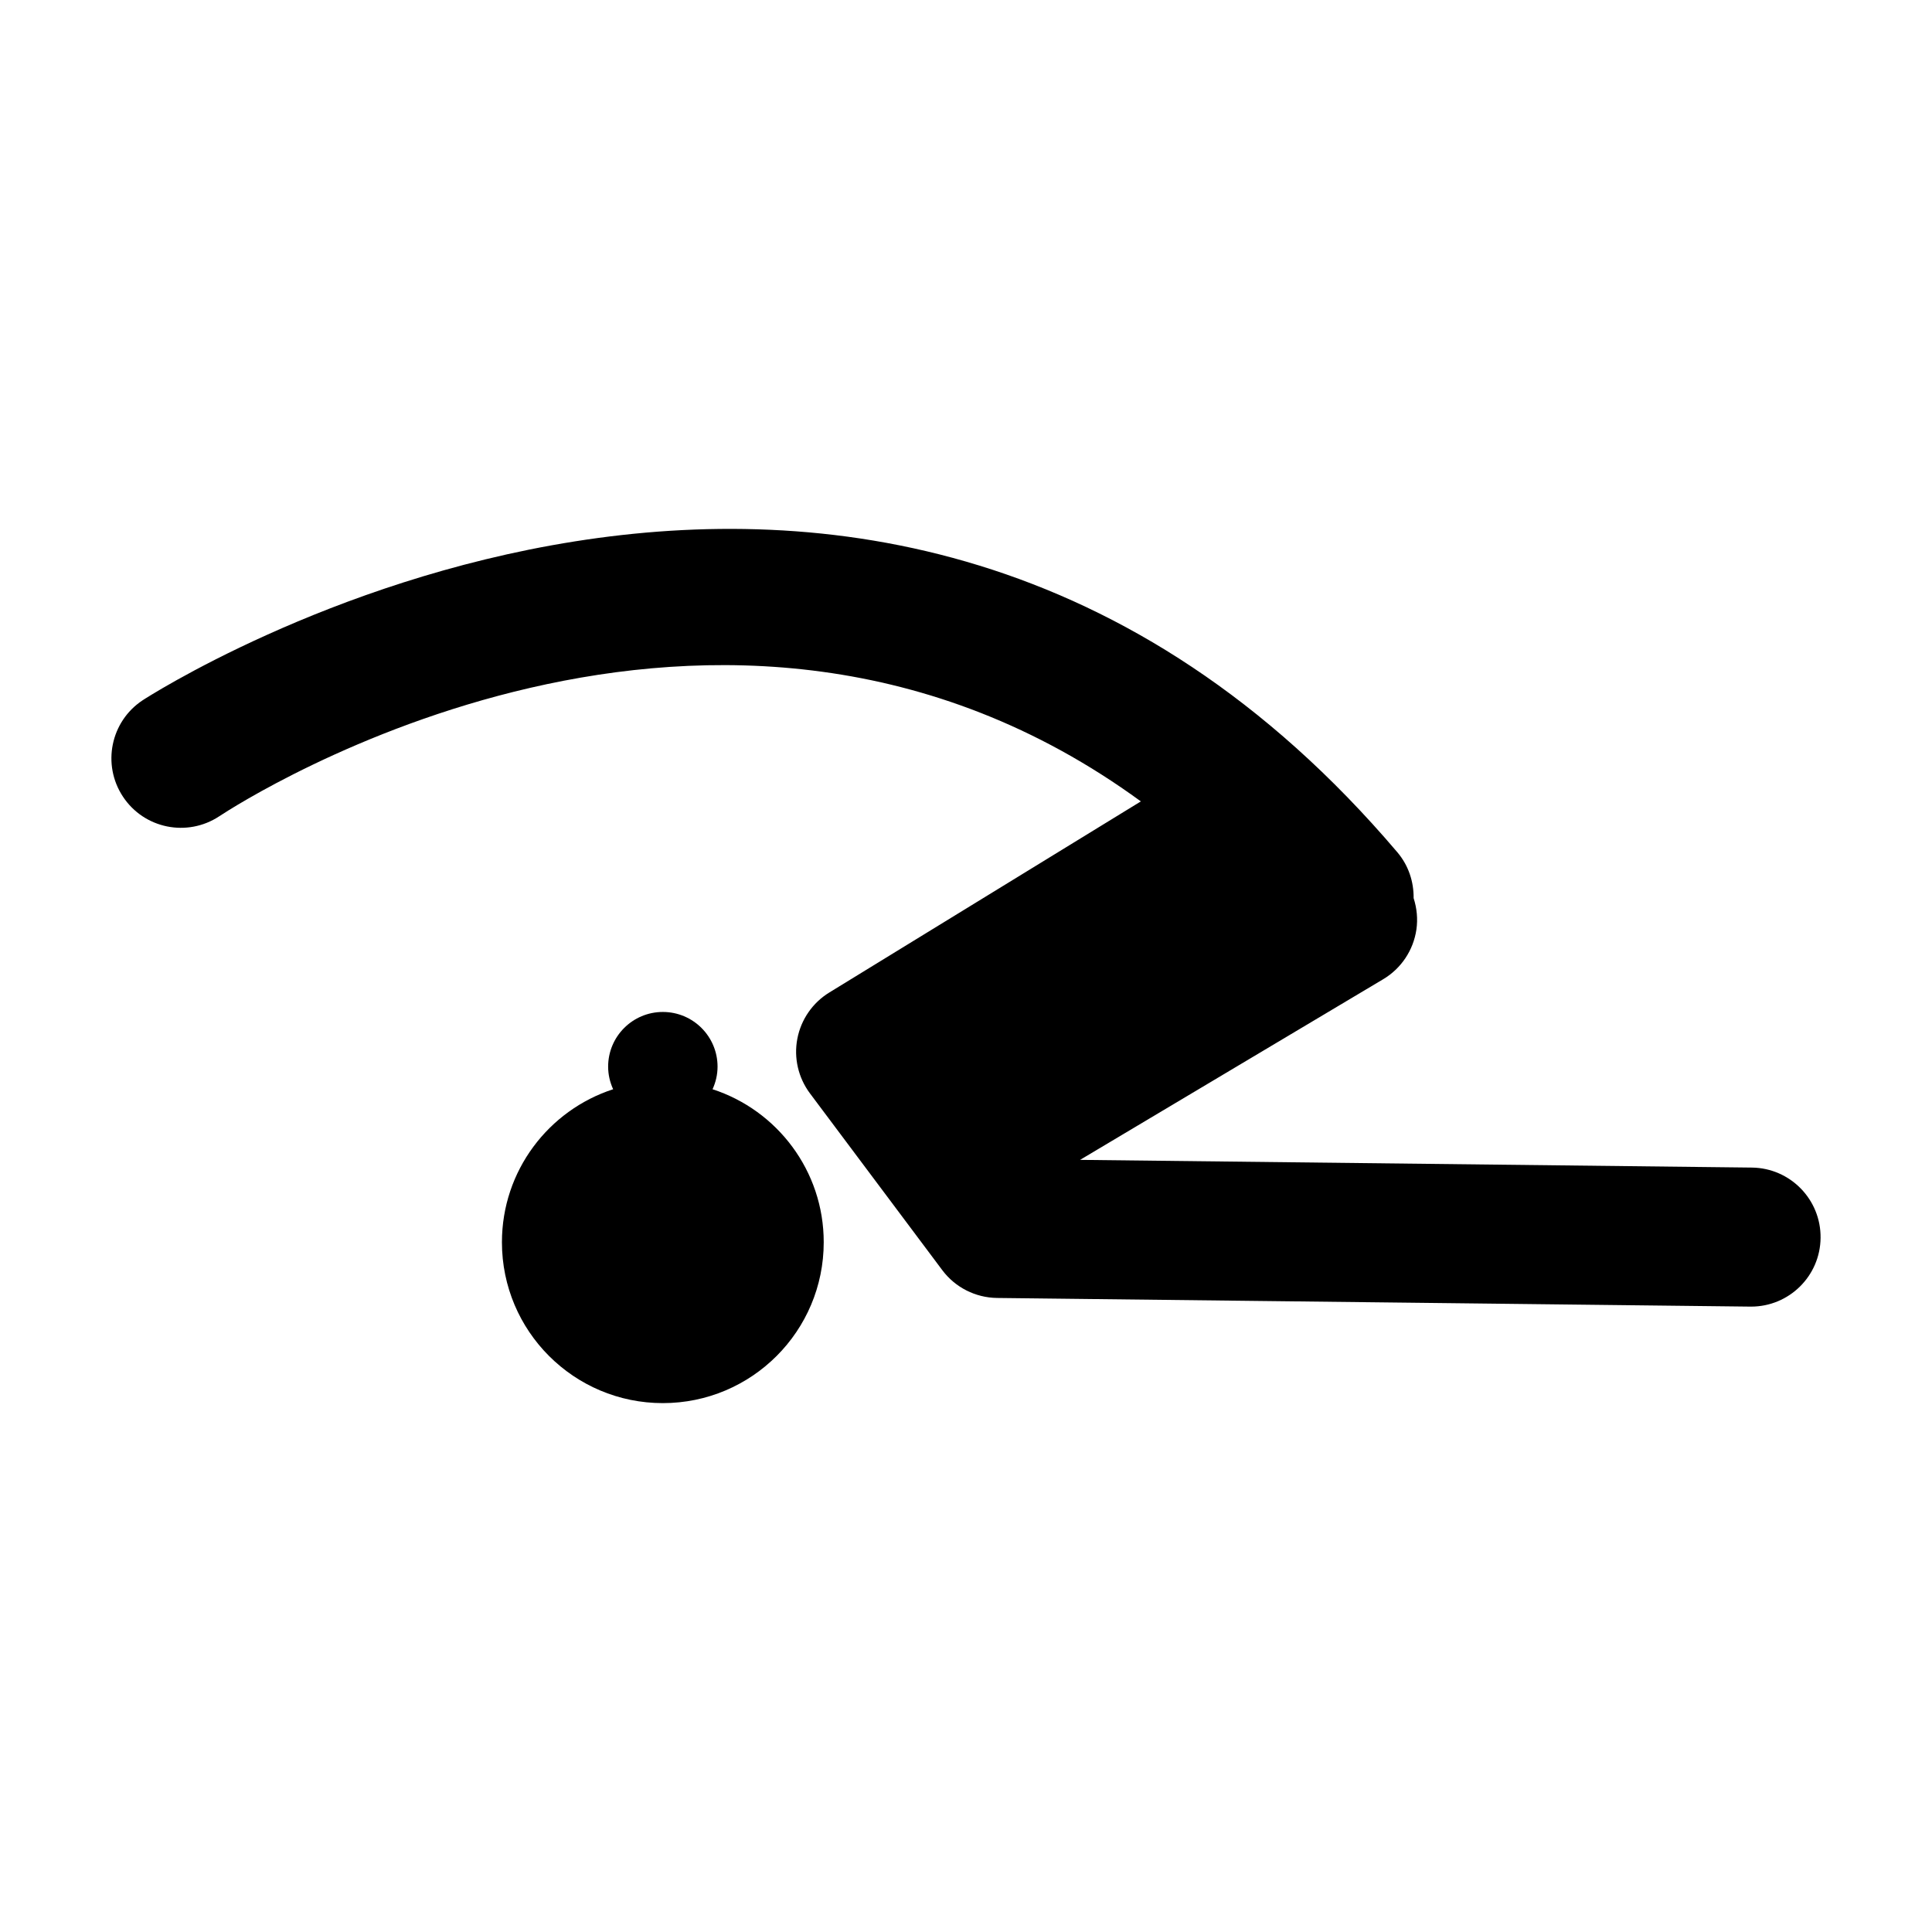
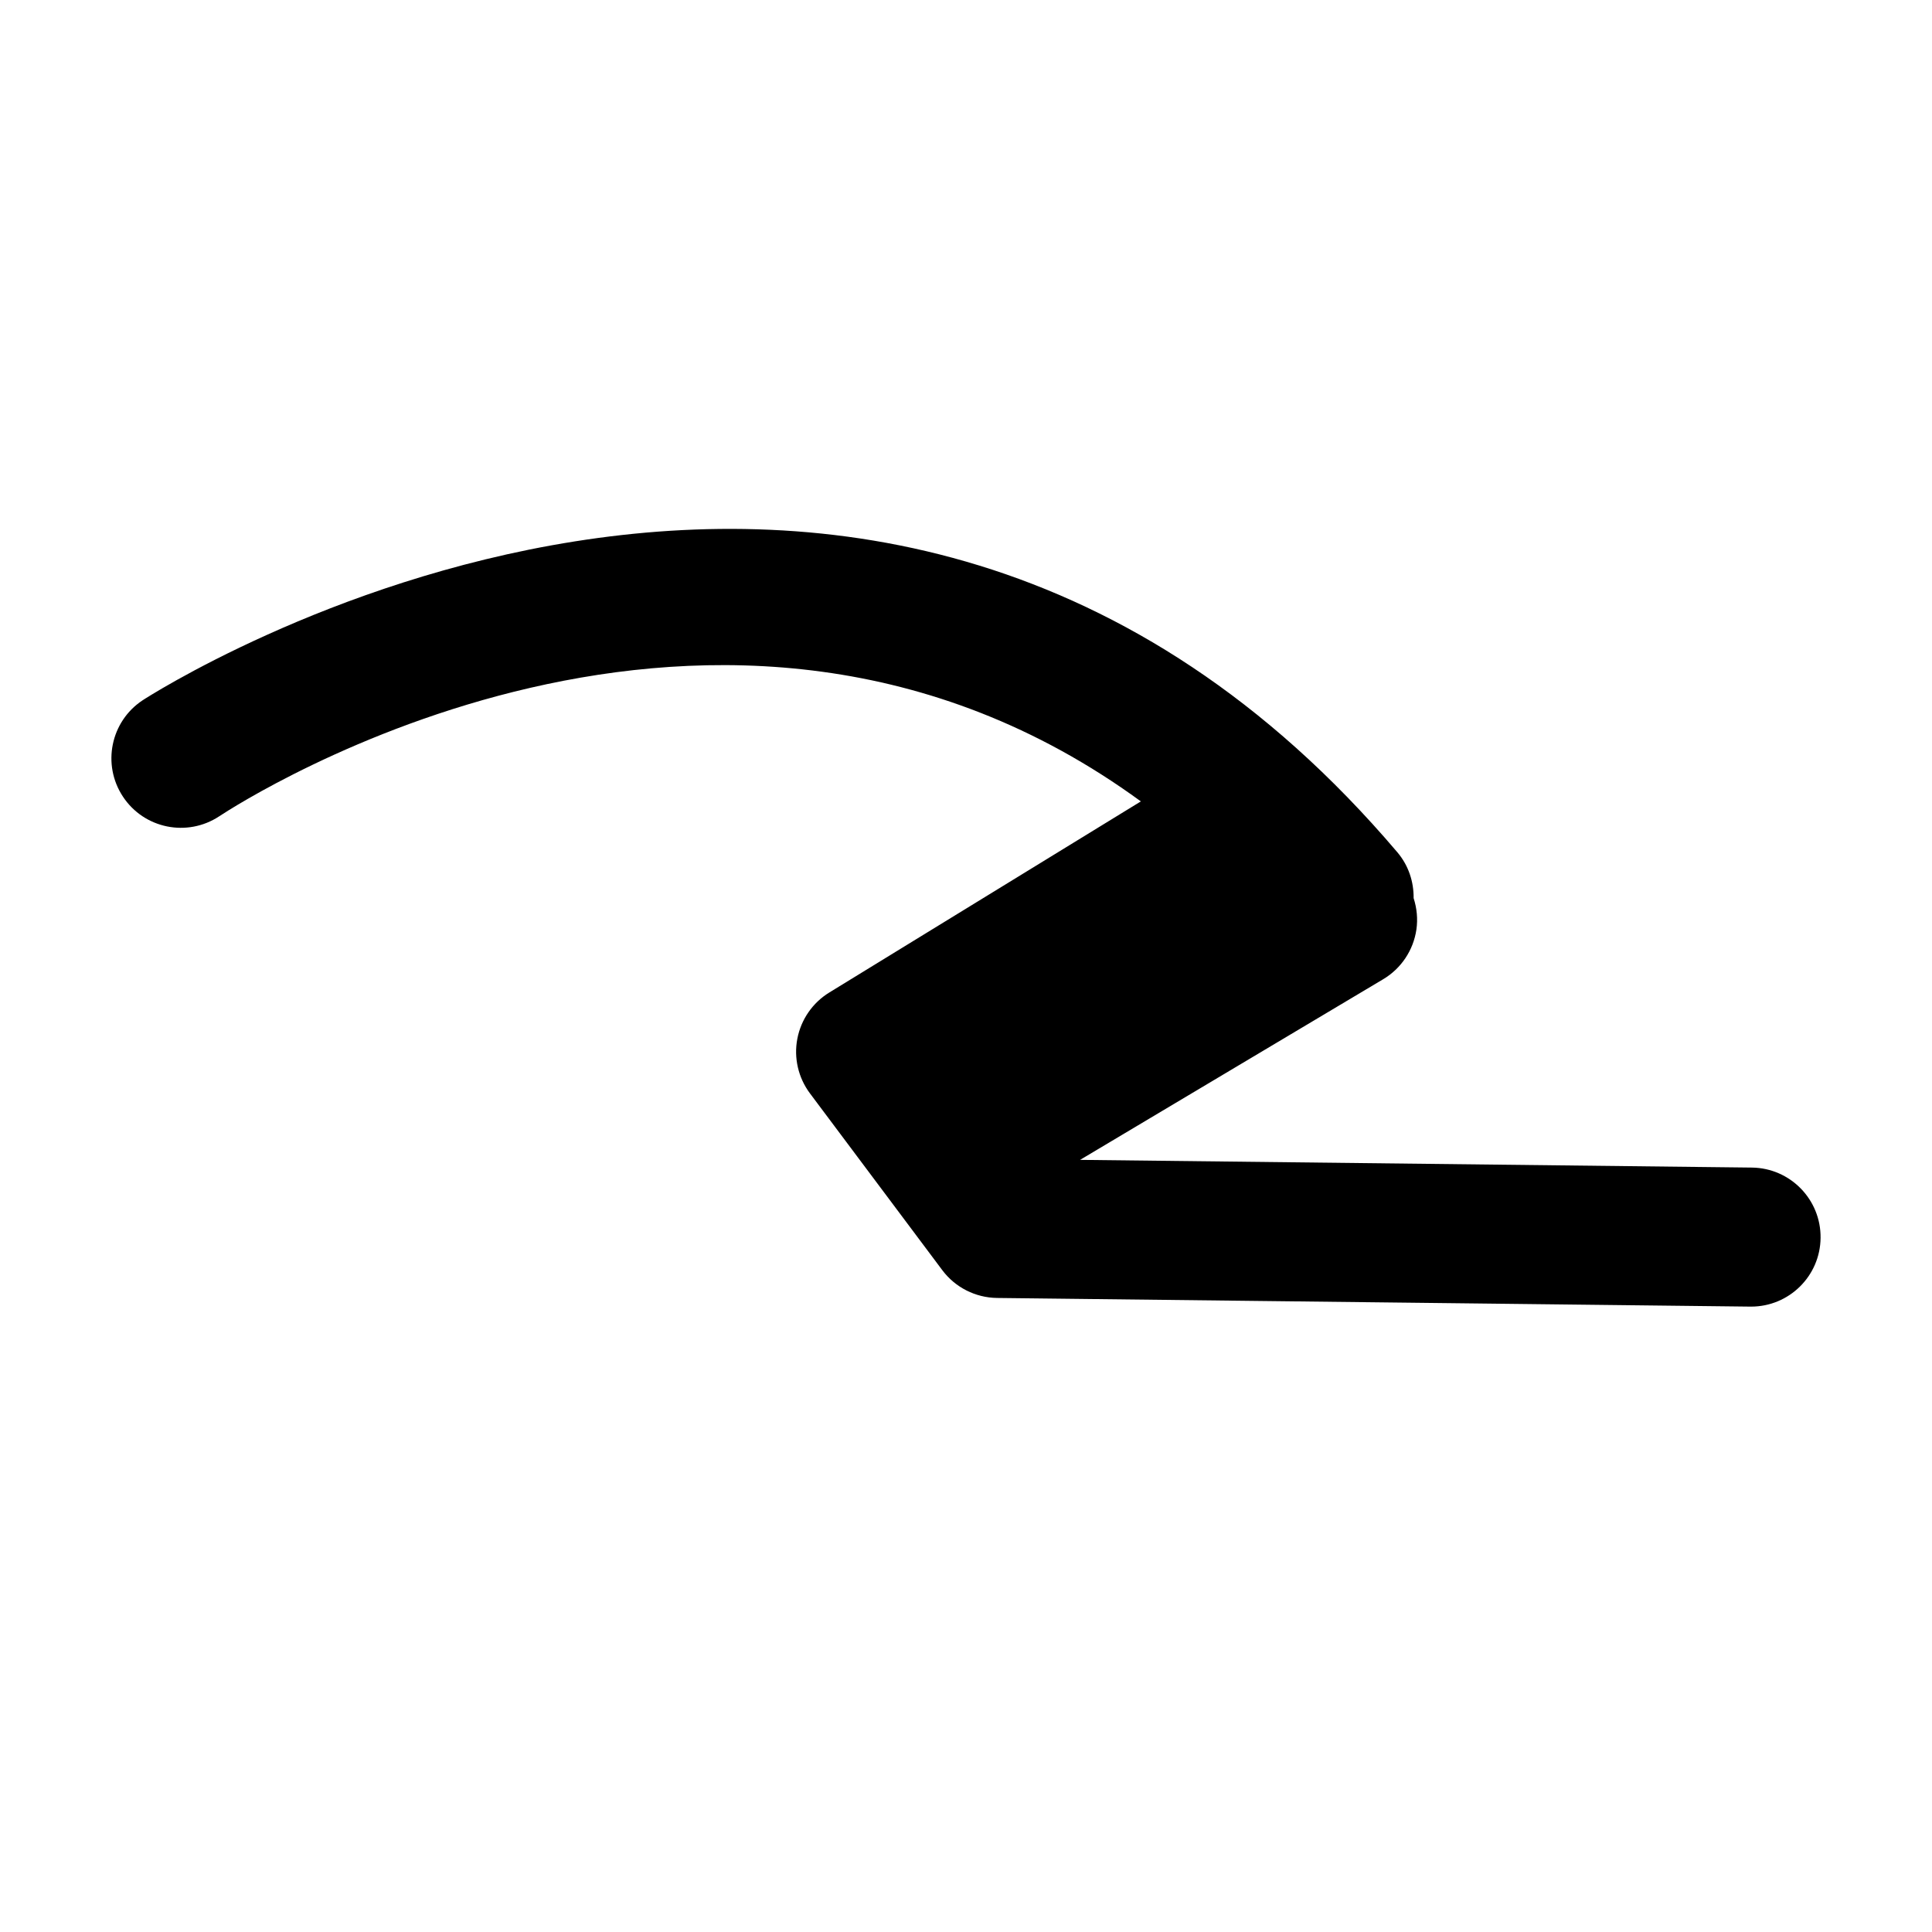
<svg xmlns="http://www.w3.org/2000/svg" fill="#000000" width="800px" height="800px" version="1.1" viewBox="144 144 512 512">
  <g>
-     <path d="m332.83 432.66c0.84-1.832 1.328-3.856 1.328-5.992 0-7.996-6.492-14.488-14.5-14.488-8.004 0-14.496 6.492-14.496 14.488 0 2.141 0.488 4.16 1.328 5.992-17.109 5.562-29.473 21.598-29.473 40.547 0 23.543 19.086 42.633 42.637 42.633 23.559 0 42.641-19.09 42.641-42.633 0.008-18.945-12.371-34.996-29.465-40.547z" />
    <path d="m608.28 453.42-178.05-2.043 80.328-47.871c4.766-2.836 7.992-7.664 8.801-13.148 0.414-2.836 0.121-5.684-0.734-8.348 0.047-4.293-1.316-8.613-4.309-12.148-139.94-164.73-330.62-41.527-332.54-40.266-8.48 5.613-10.801 17.043-5.195 25.52 5.606 8.5 17.035 10.812 25.527 5.203 5.961-3.941 132.49-85.527 244.23-3.941l-82.57 50.648c-4.414 2.707-7.488 7.152-8.465 12.242-0.977 5.09 0.246 10.352 3.352 14.5l35.051 46.824c3.422 4.586 8.801 7.309 14.523 7.379l199.62 2.293h0.211c10.07 0 18.305-8.105 18.41-18.203 0.121-10.18-8.043-18.523-18.199-18.641z" />
  </g>
</svg>